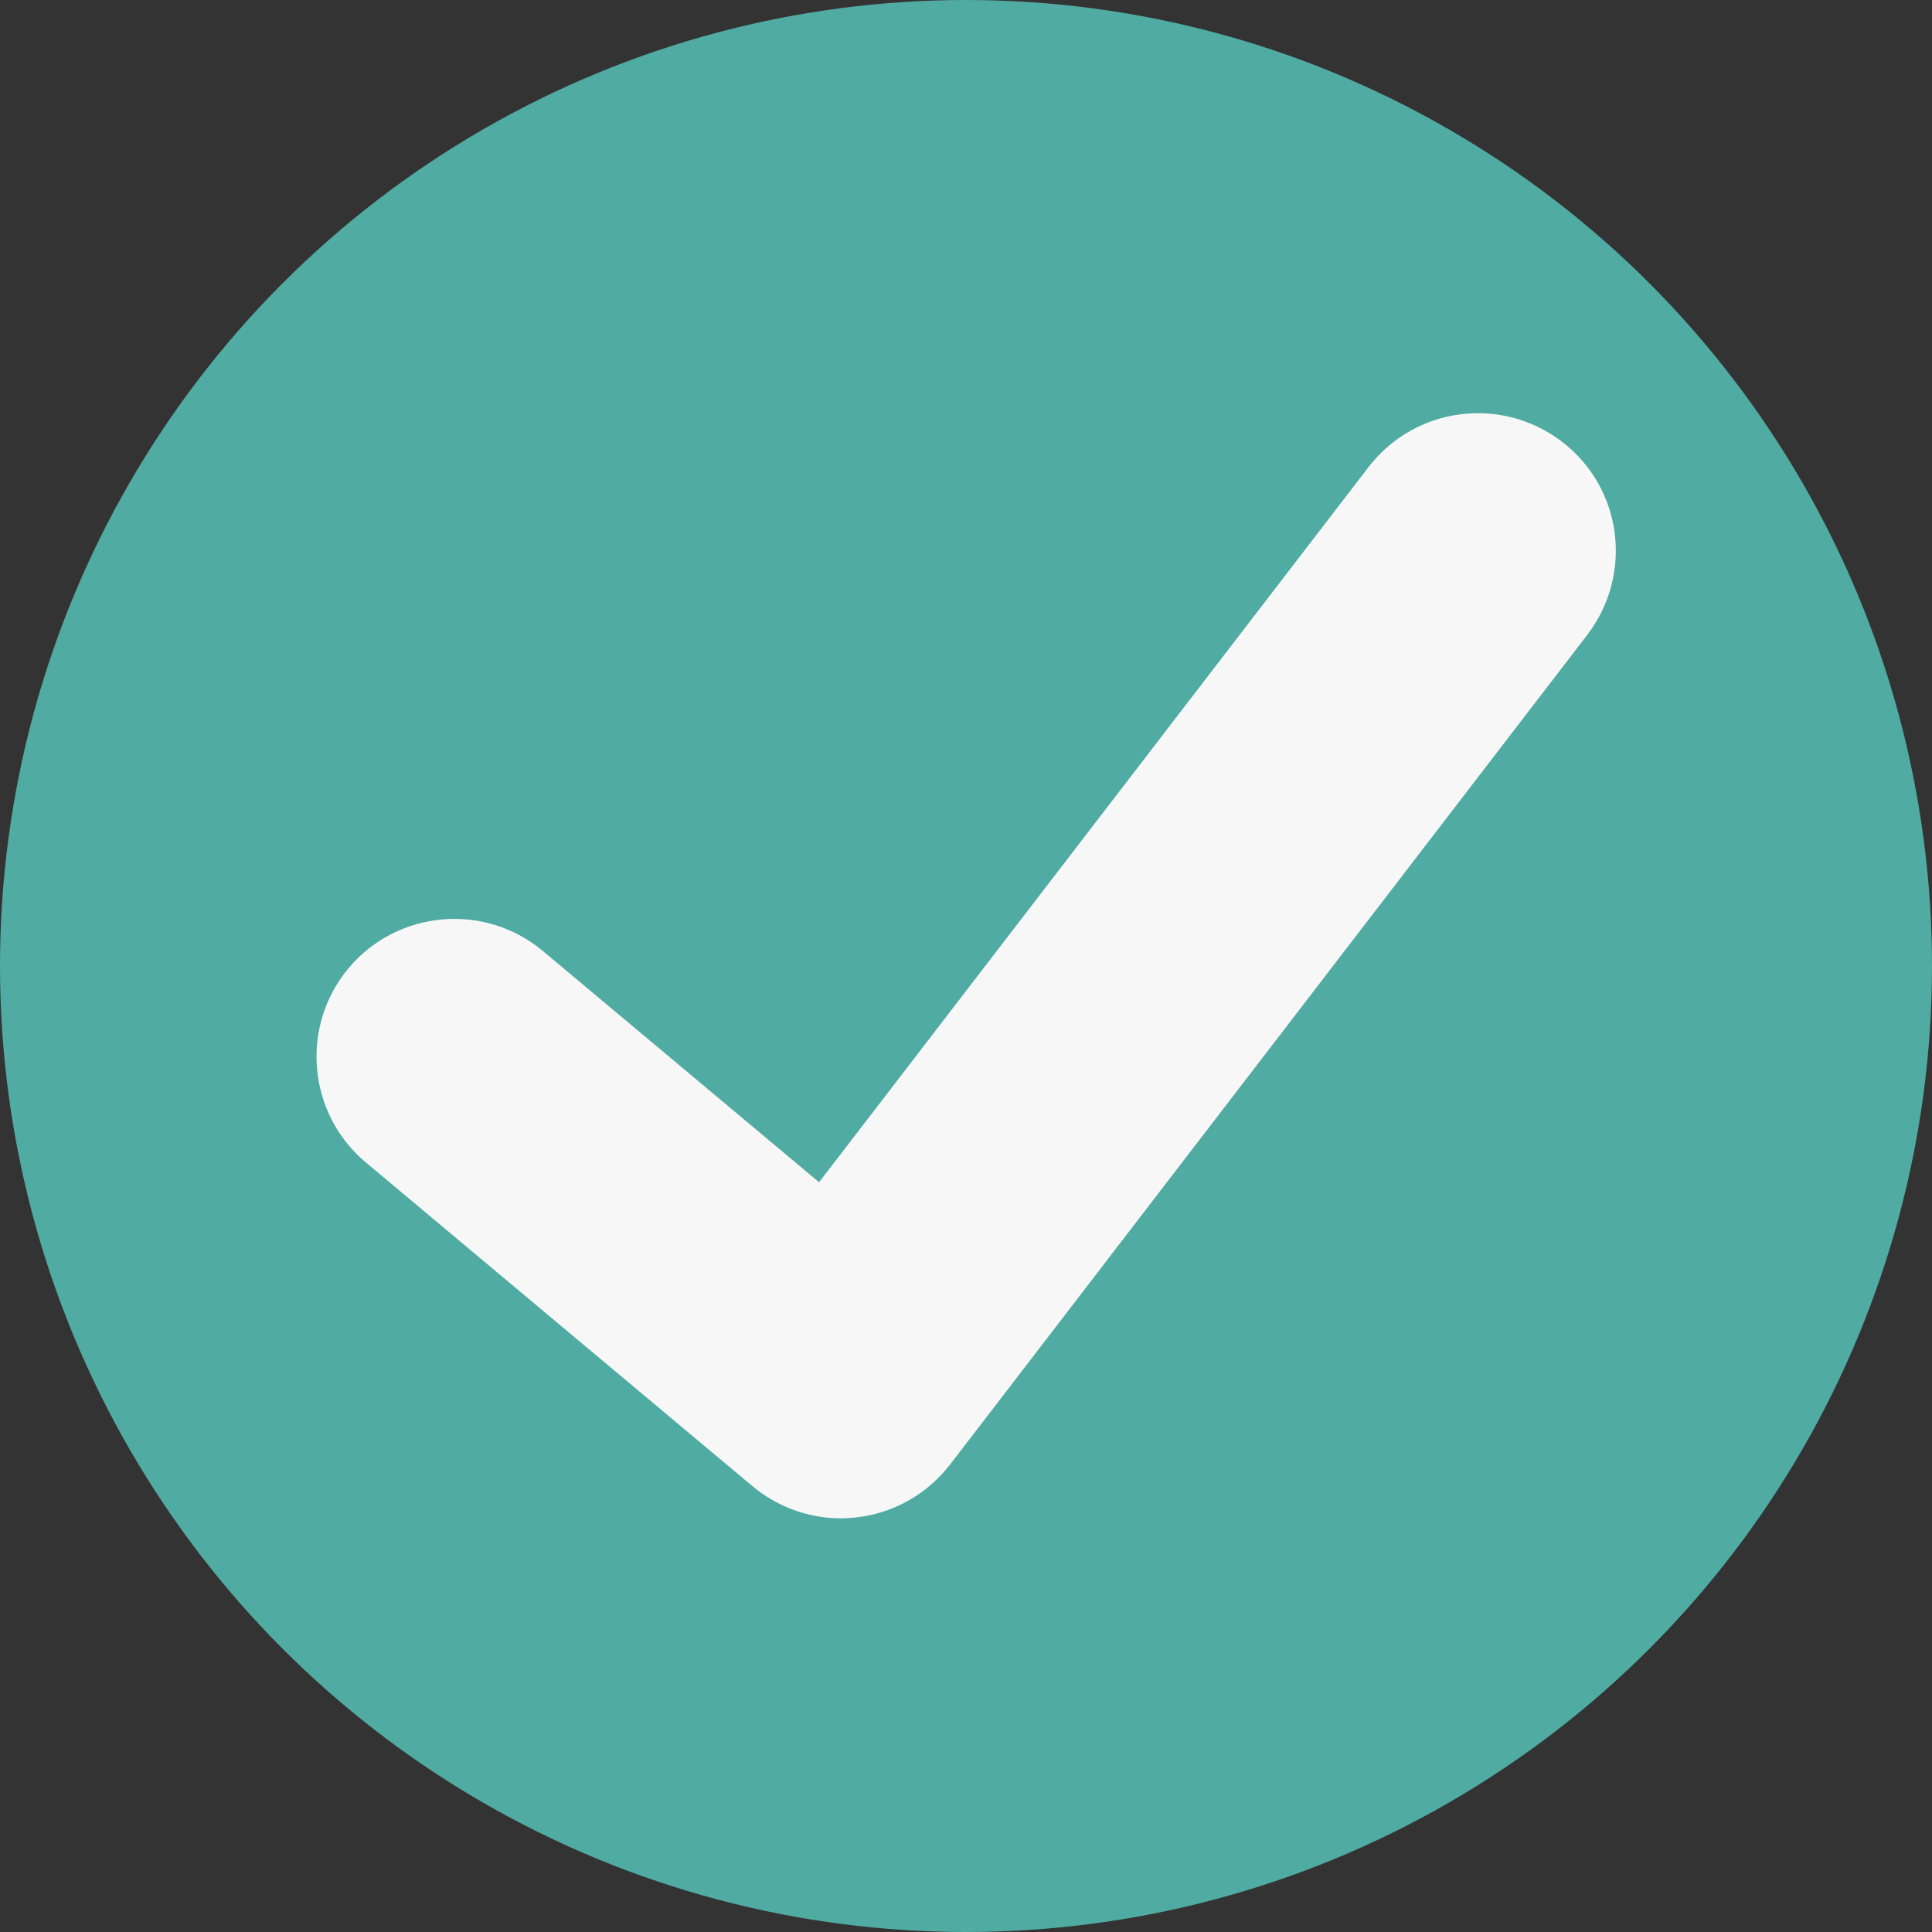
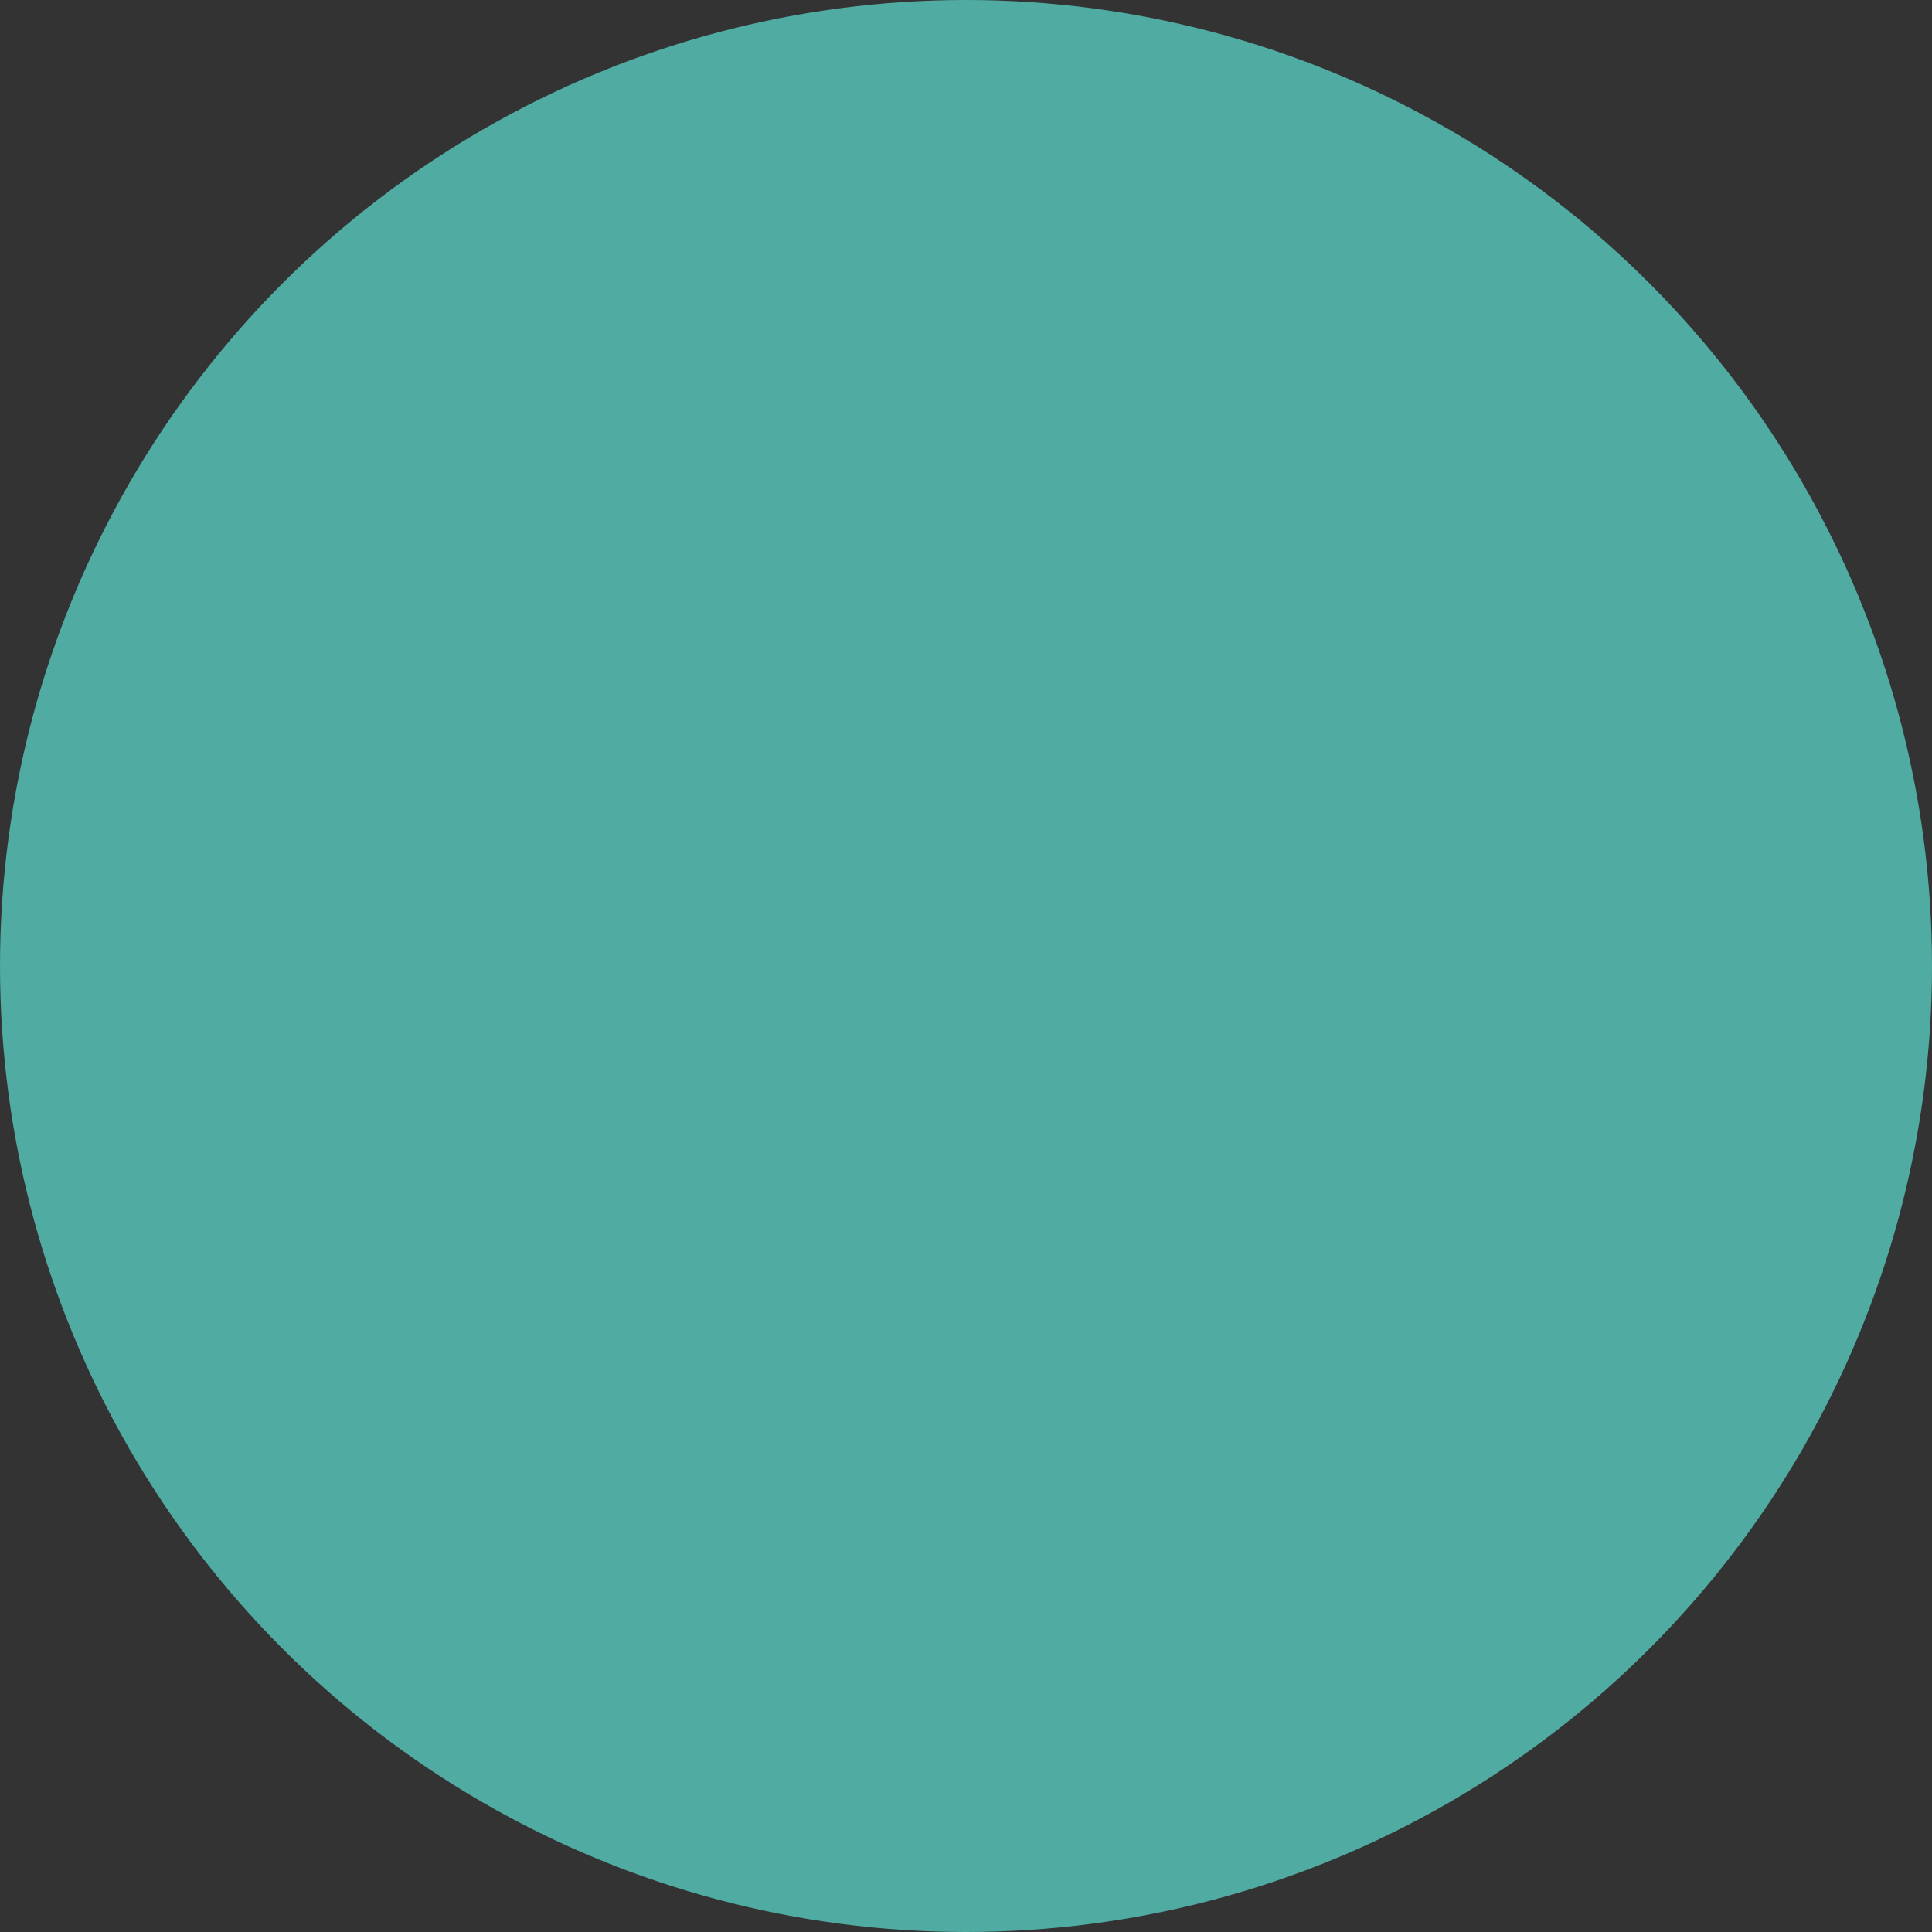
<svg xmlns="http://www.w3.org/2000/svg" id="_レイヤー_1" data-name="レイヤー 1" viewBox="0 0 42.08 42.08">
  <rect x="0" y="0" width="42.08" height="42.08" fill="#333333" stroke="none" />
  <defs>
    <style>
      .cls-1 {
        fill: #50aba2;
      }

      .cls-2 {
        fill: #f7f7f7;
      }
    </style>
  </defs>
  <circle class="cls-1" cx="21.04" cy="21.04" r="21.04" />
-   <path class="cls-2" d="M18.31,33.07c-.7,0-1.38-.25-1.92-.7l-8.42-7.05c-1.27-1.06-1.44-2.96-.38-4.23,1.06-1.27,2.96-1.44,4.23-.38l6.02,5.04,11.97-15.58c1.01-1.31,2.89-1.56,4.21-.55s1.56,2.89.55,4.21l-13.87,18.06c-.5.65-1.24,1.07-2.05,1.16-.11.01-.22.02-.33.02Z" />
</svg>